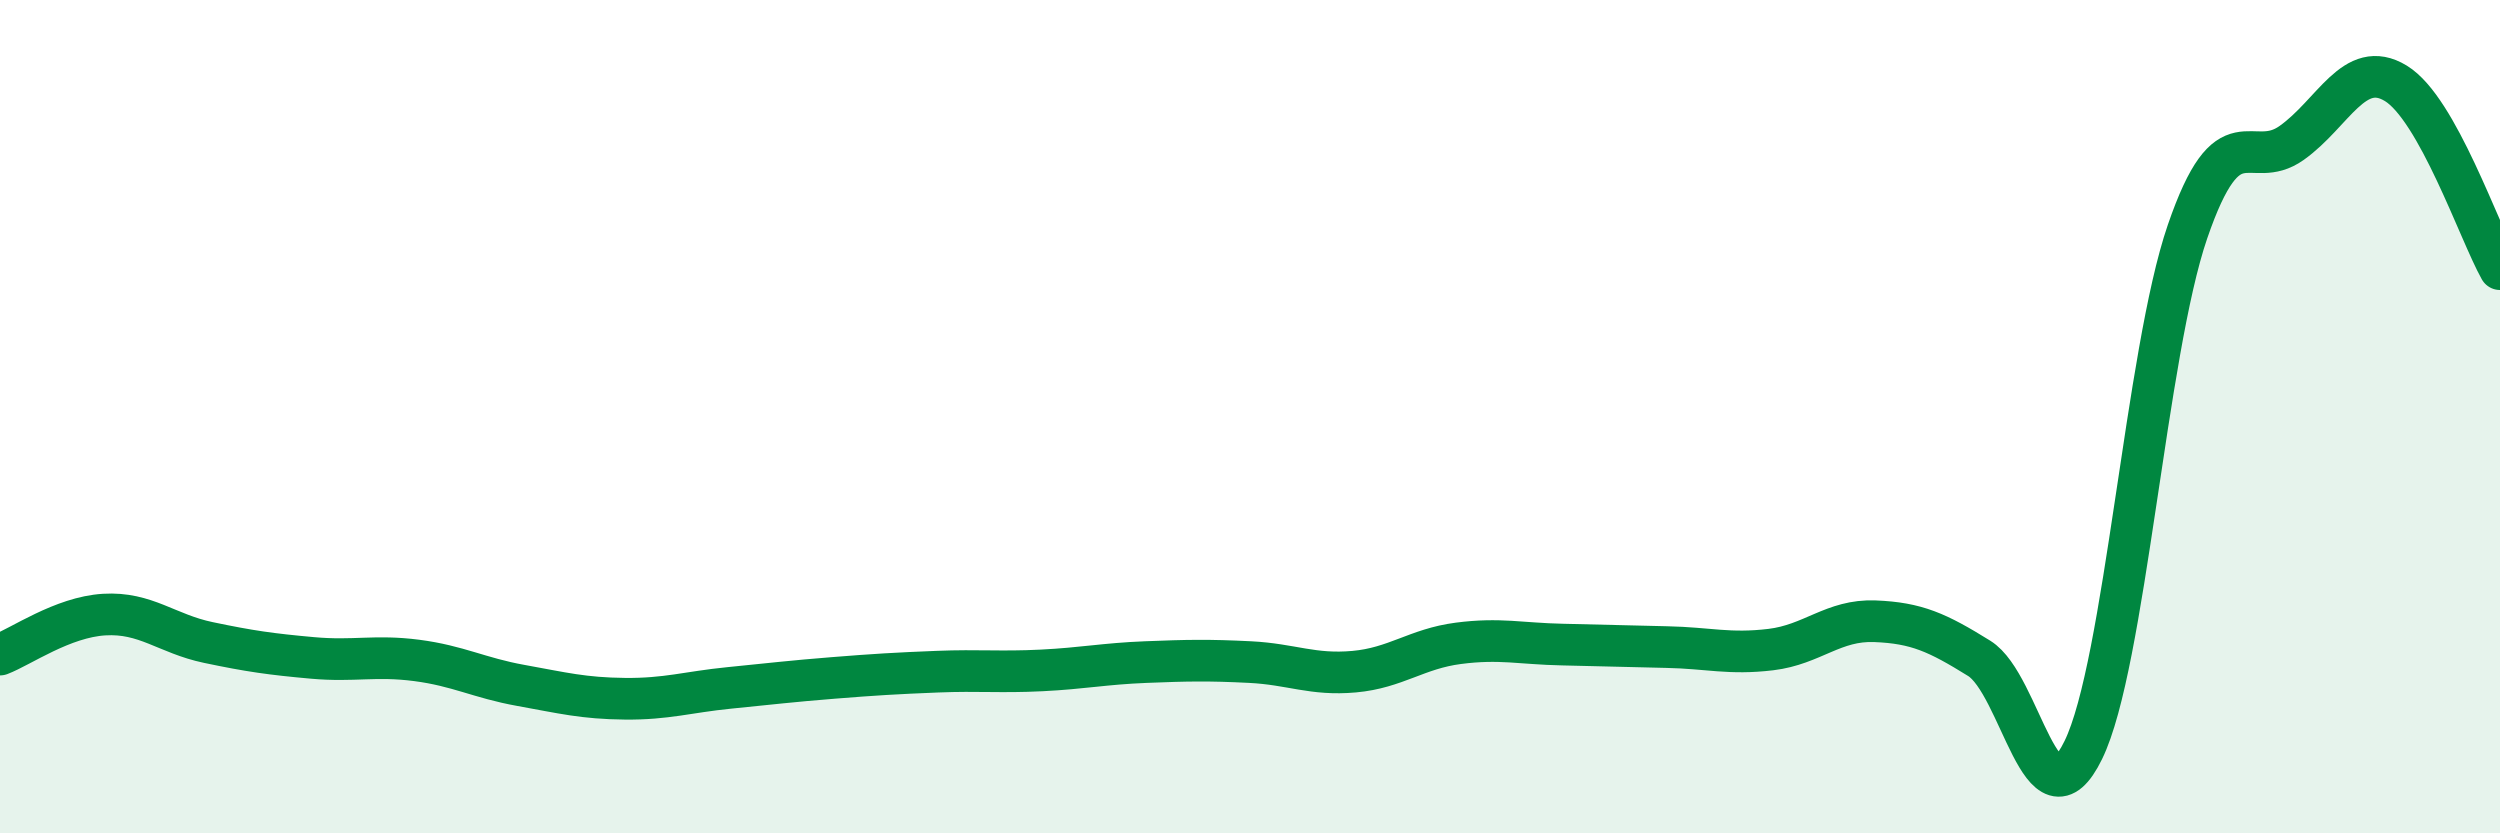
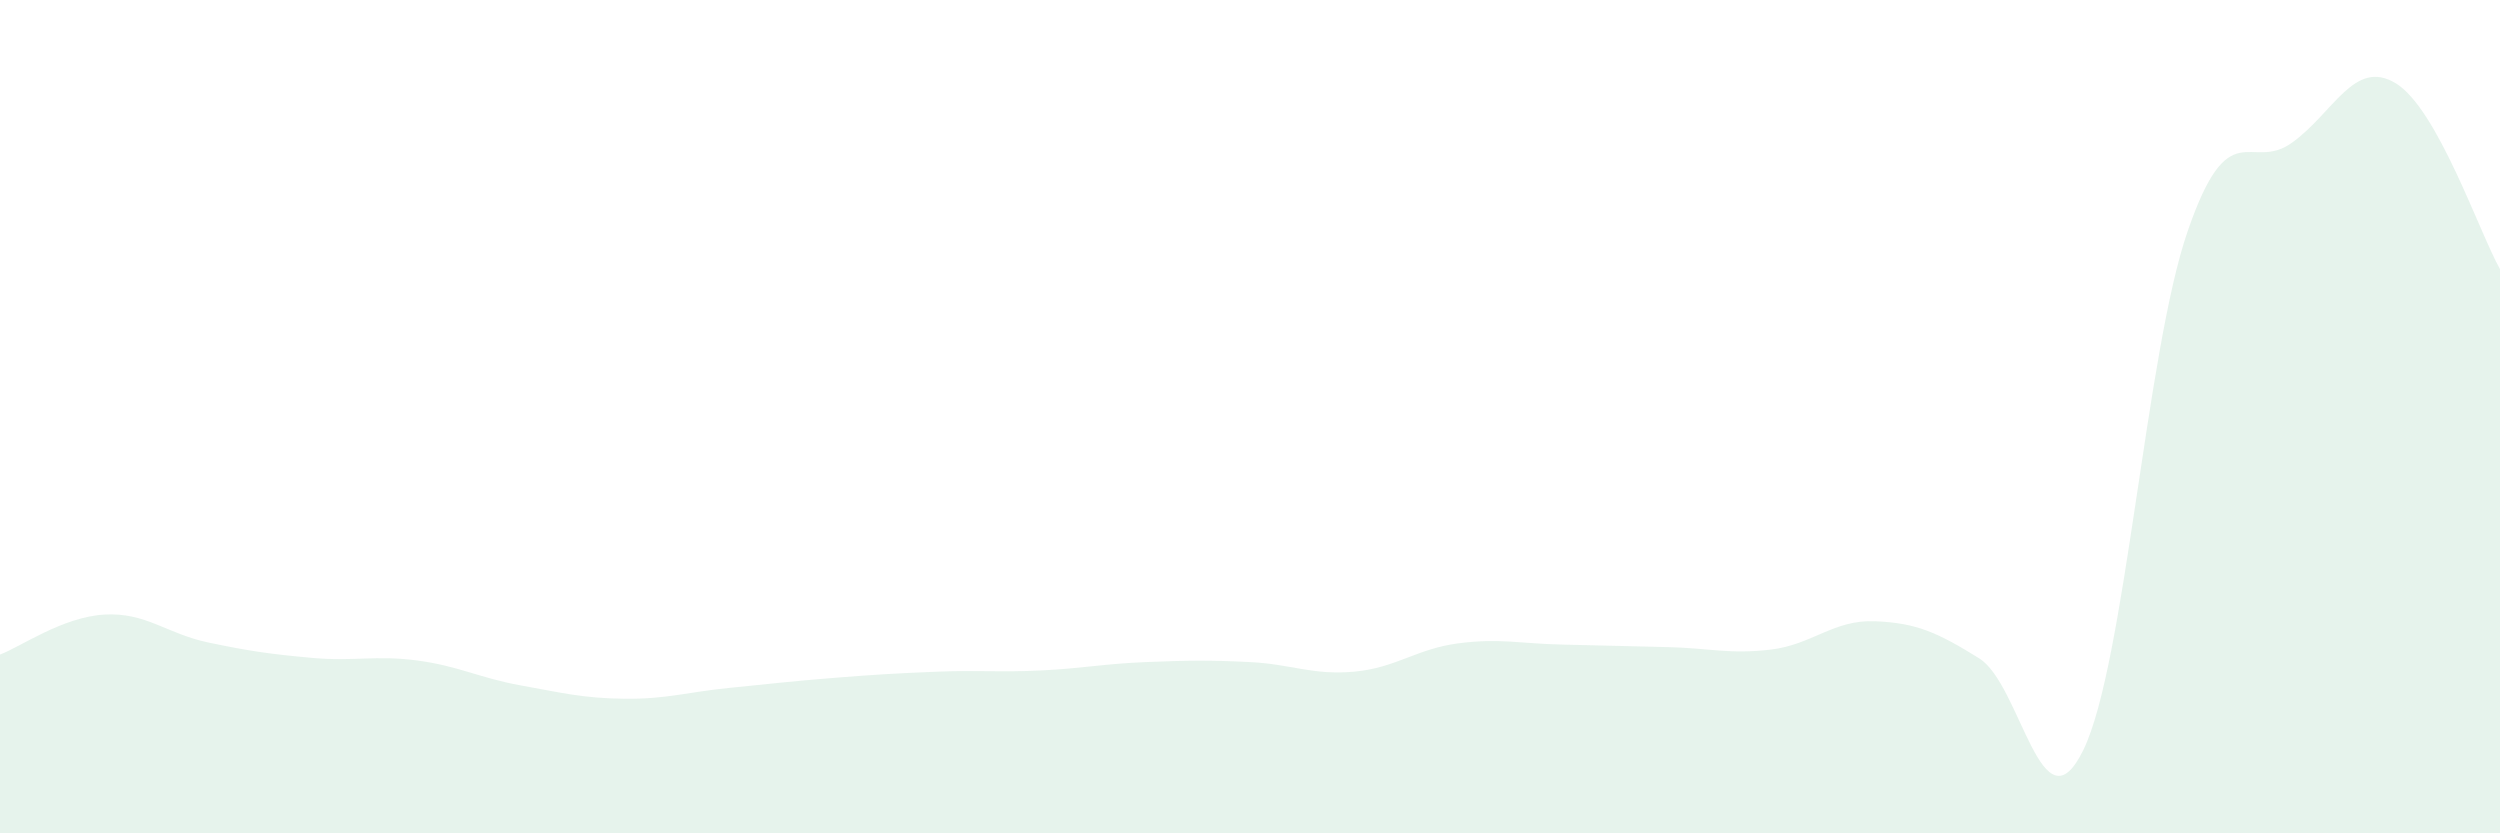
<svg xmlns="http://www.w3.org/2000/svg" width="60" height="20" viewBox="0 0 60 20">
  <path d="M 0,15.71 C 0.5,15.52 1.5,14.81 2.5,14.75 C 3.5,14.69 4,15.21 5,15.42 C 6,15.63 6.5,15.7 7.5,15.79 C 8.5,15.88 9,15.72 10,15.85 C 11,15.98 11.5,16.27 12.5,16.45 C 13.5,16.63 14,16.76 15,16.77 C 16,16.78 16.5,16.61 17.5,16.51 C 18.5,16.41 19,16.35 20,16.27 C 21,16.19 21.5,16.16 22.5,16.12 C 23.5,16.08 24,16.14 25,16.09 C 26,16.04 26.5,15.93 27.5,15.89 C 28.5,15.85 29,15.84 30,15.89 C 31,15.94 31.5,16.21 32.5,16.12 C 33.5,16.03 34,15.57 35,15.44 C 36,15.31 36.5,15.45 37.5,15.47 C 38.5,15.49 39,15.51 40,15.53 C 41,15.55 41.5,15.71 42.5,15.59 C 43.5,15.47 44,14.87 45,14.91 C 46,14.95 46.5,15.18 47.5,15.8 C 48.5,16.42 49,20.05 50,18 C 51,15.95 51.5,8.47 52.5,5.56 C 53.5,2.65 54,4.14 55,3.43 C 56,2.72 56.5,1.39 57.5,2 C 58.5,2.61 59.5,5.57 60,6.46L60 20L0 20Z" fill="#008740" opacity="0.1" stroke-linecap="round" stroke-linejoin="round" />
-   <path d="M 0,15.71 C 0.5,15.52 1.5,14.81 2.5,14.75 C 3.5,14.69 4,15.21 5,15.42 C 6,15.63 6.5,15.7 7.5,15.79 C 8.5,15.88 9,15.72 10,15.85 C 11,15.98 11.5,16.27 12.5,16.45 C 13.5,16.63 14,16.76 15,16.77 C 16,16.78 16.5,16.61 17.5,16.51 C 18.5,16.41 19,16.35 20,16.27 C 21,16.19 21.5,16.16 22.5,16.12 C 23.5,16.08 24,16.14 25,16.09 C 26,16.04 26.5,15.93 27.5,15.89 C 28.5,15.85 29,15.84 30,15.89 C 31,15.94 31.5,16.21 32.5,16.12 C 33.5,16.03 34,15.57 35,15.44 C 36,15.31 36.5,15.45 37.5,15.47 C 38.5,15.49 39,15.51 40,15.53 C 41,15.55 41.5,15.71 42.5,15.59 C 43.5,15.47 44,14.87 45,14.91 C 46,14.95 46.5,15.18 47.5,15.8 C 48.5,16.42 49,20.05 50,18 C 51,15.95 51.5,8.47 52.5,5.56 C 53.5,2.65 54,4.14 55,3.43 C 56,2.72 56.5,1.39 57.5,2 C 58.5,2.61 59.5,5.57 60,6.46" stroke="#008740" stroke-width="1" fill="none" stroke-linecap="round" stroke-linejoin="round" />
</svg>